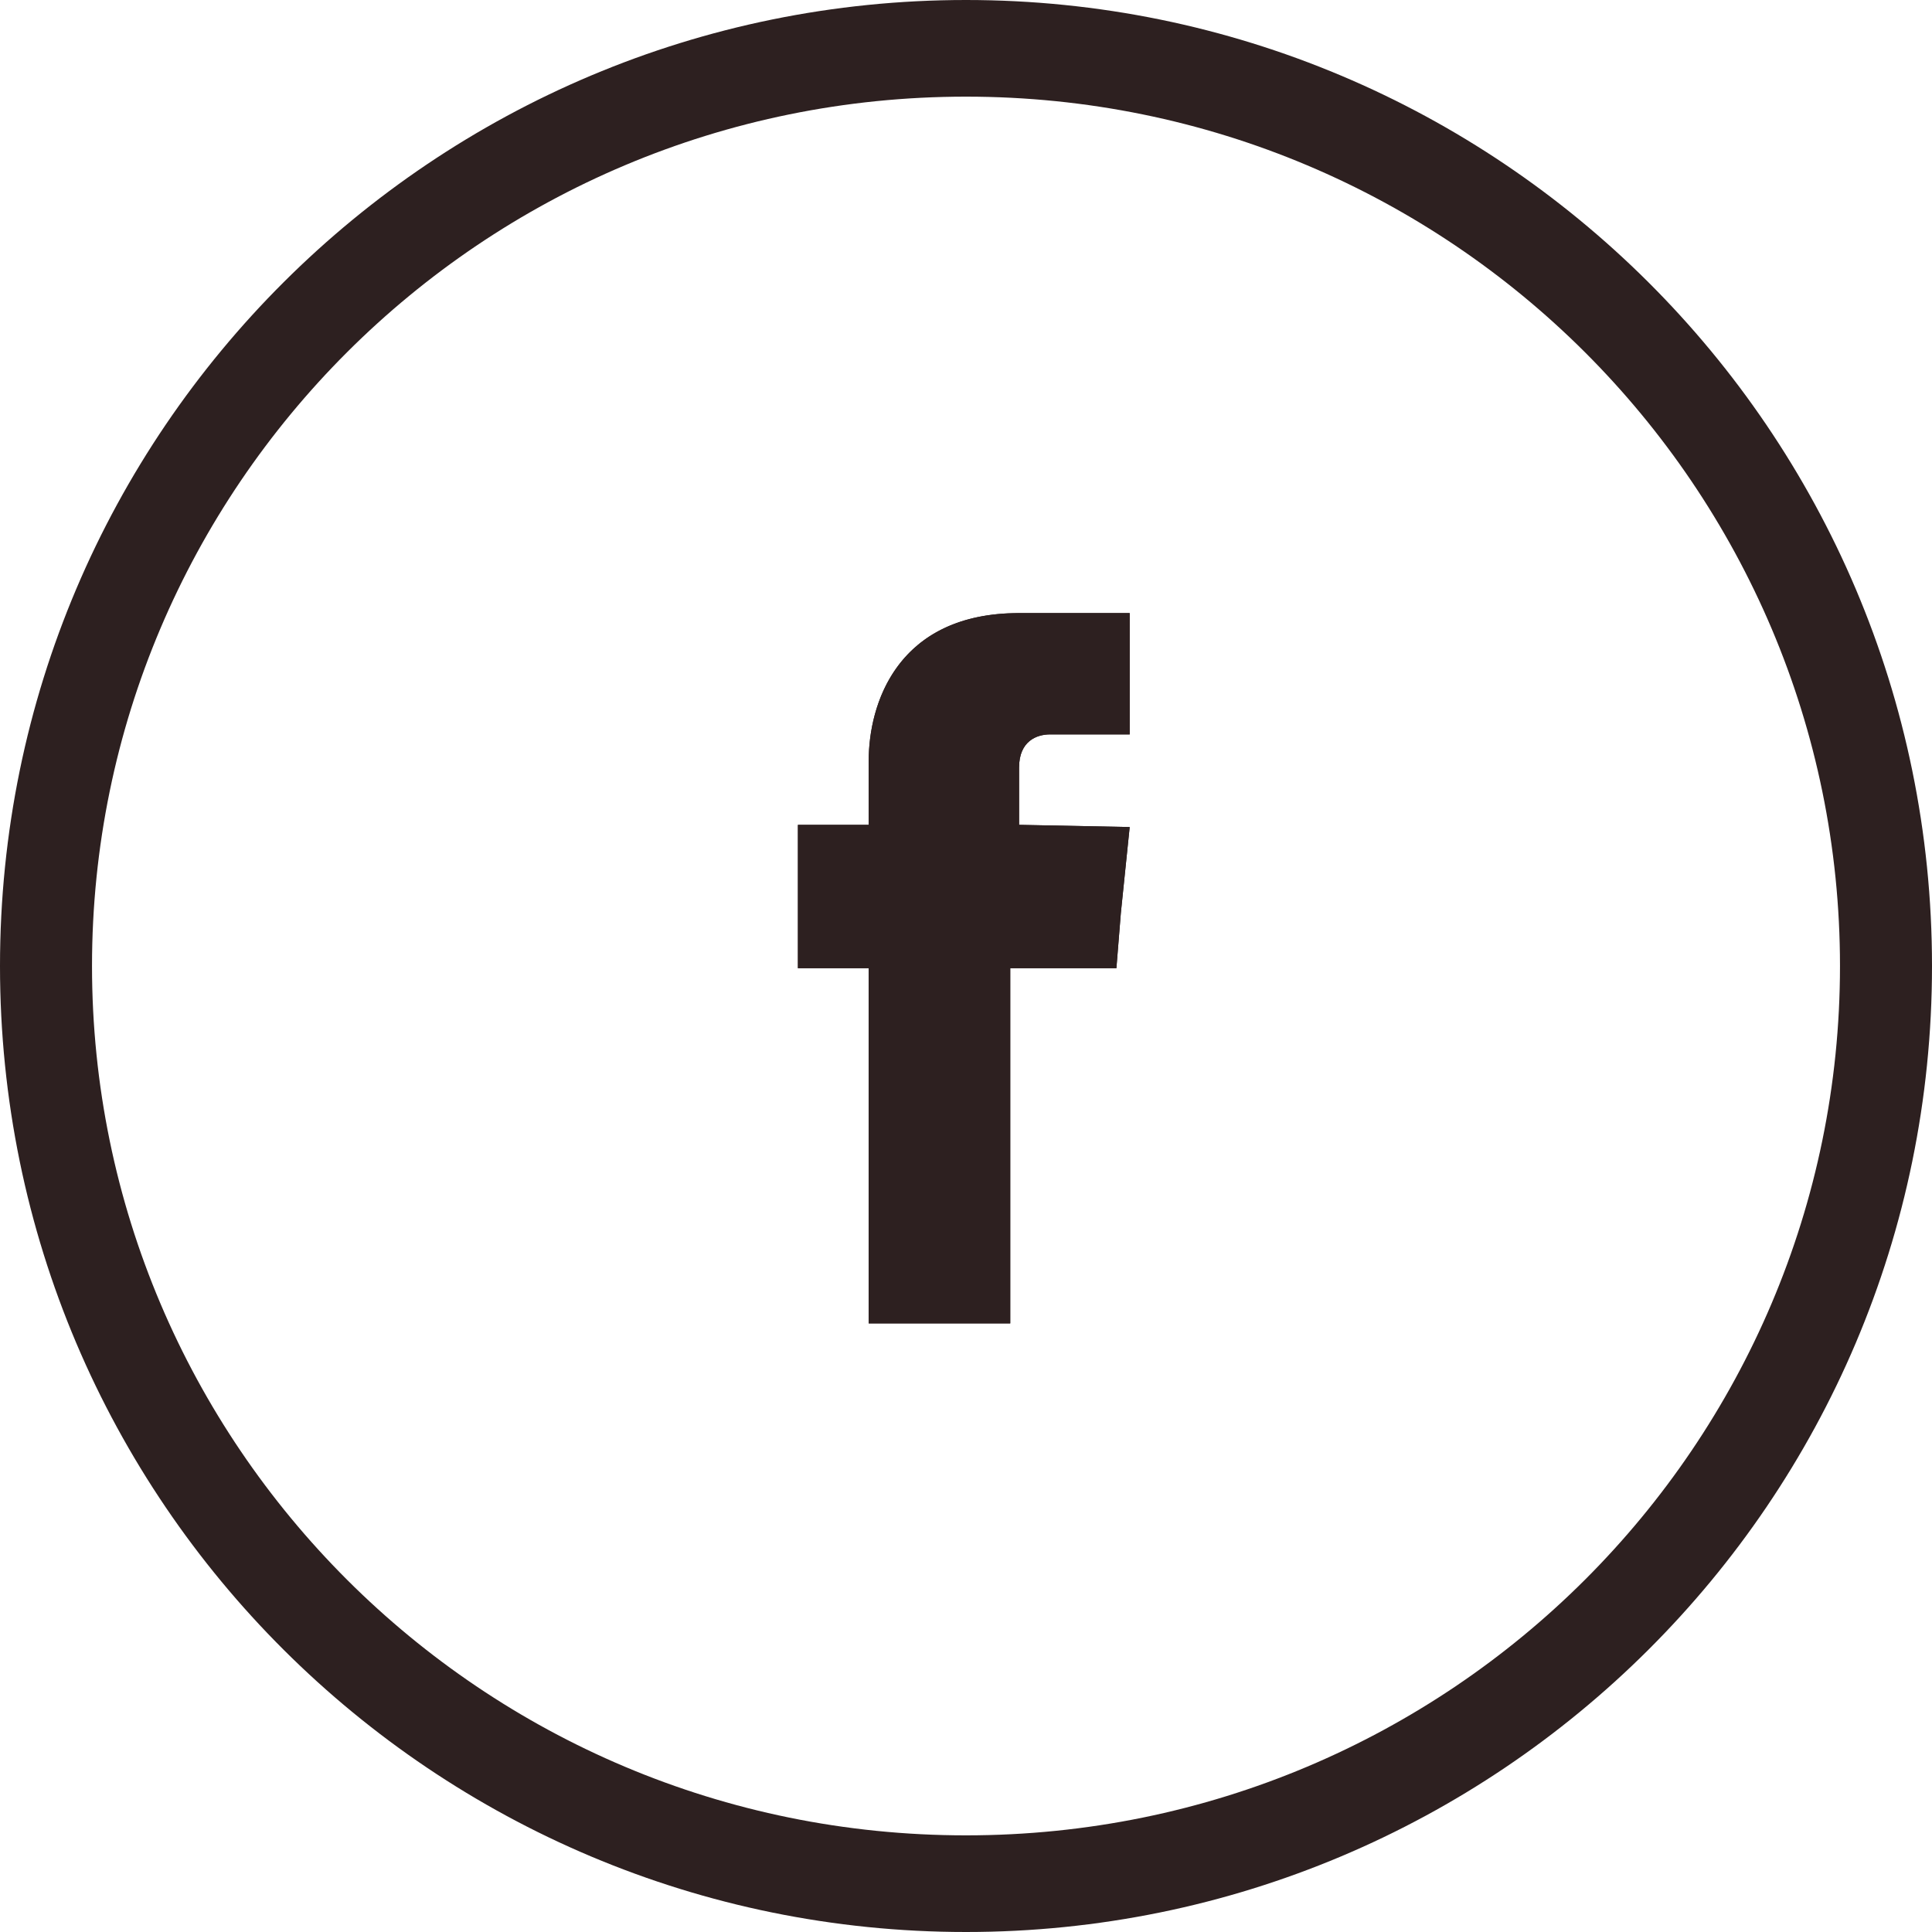
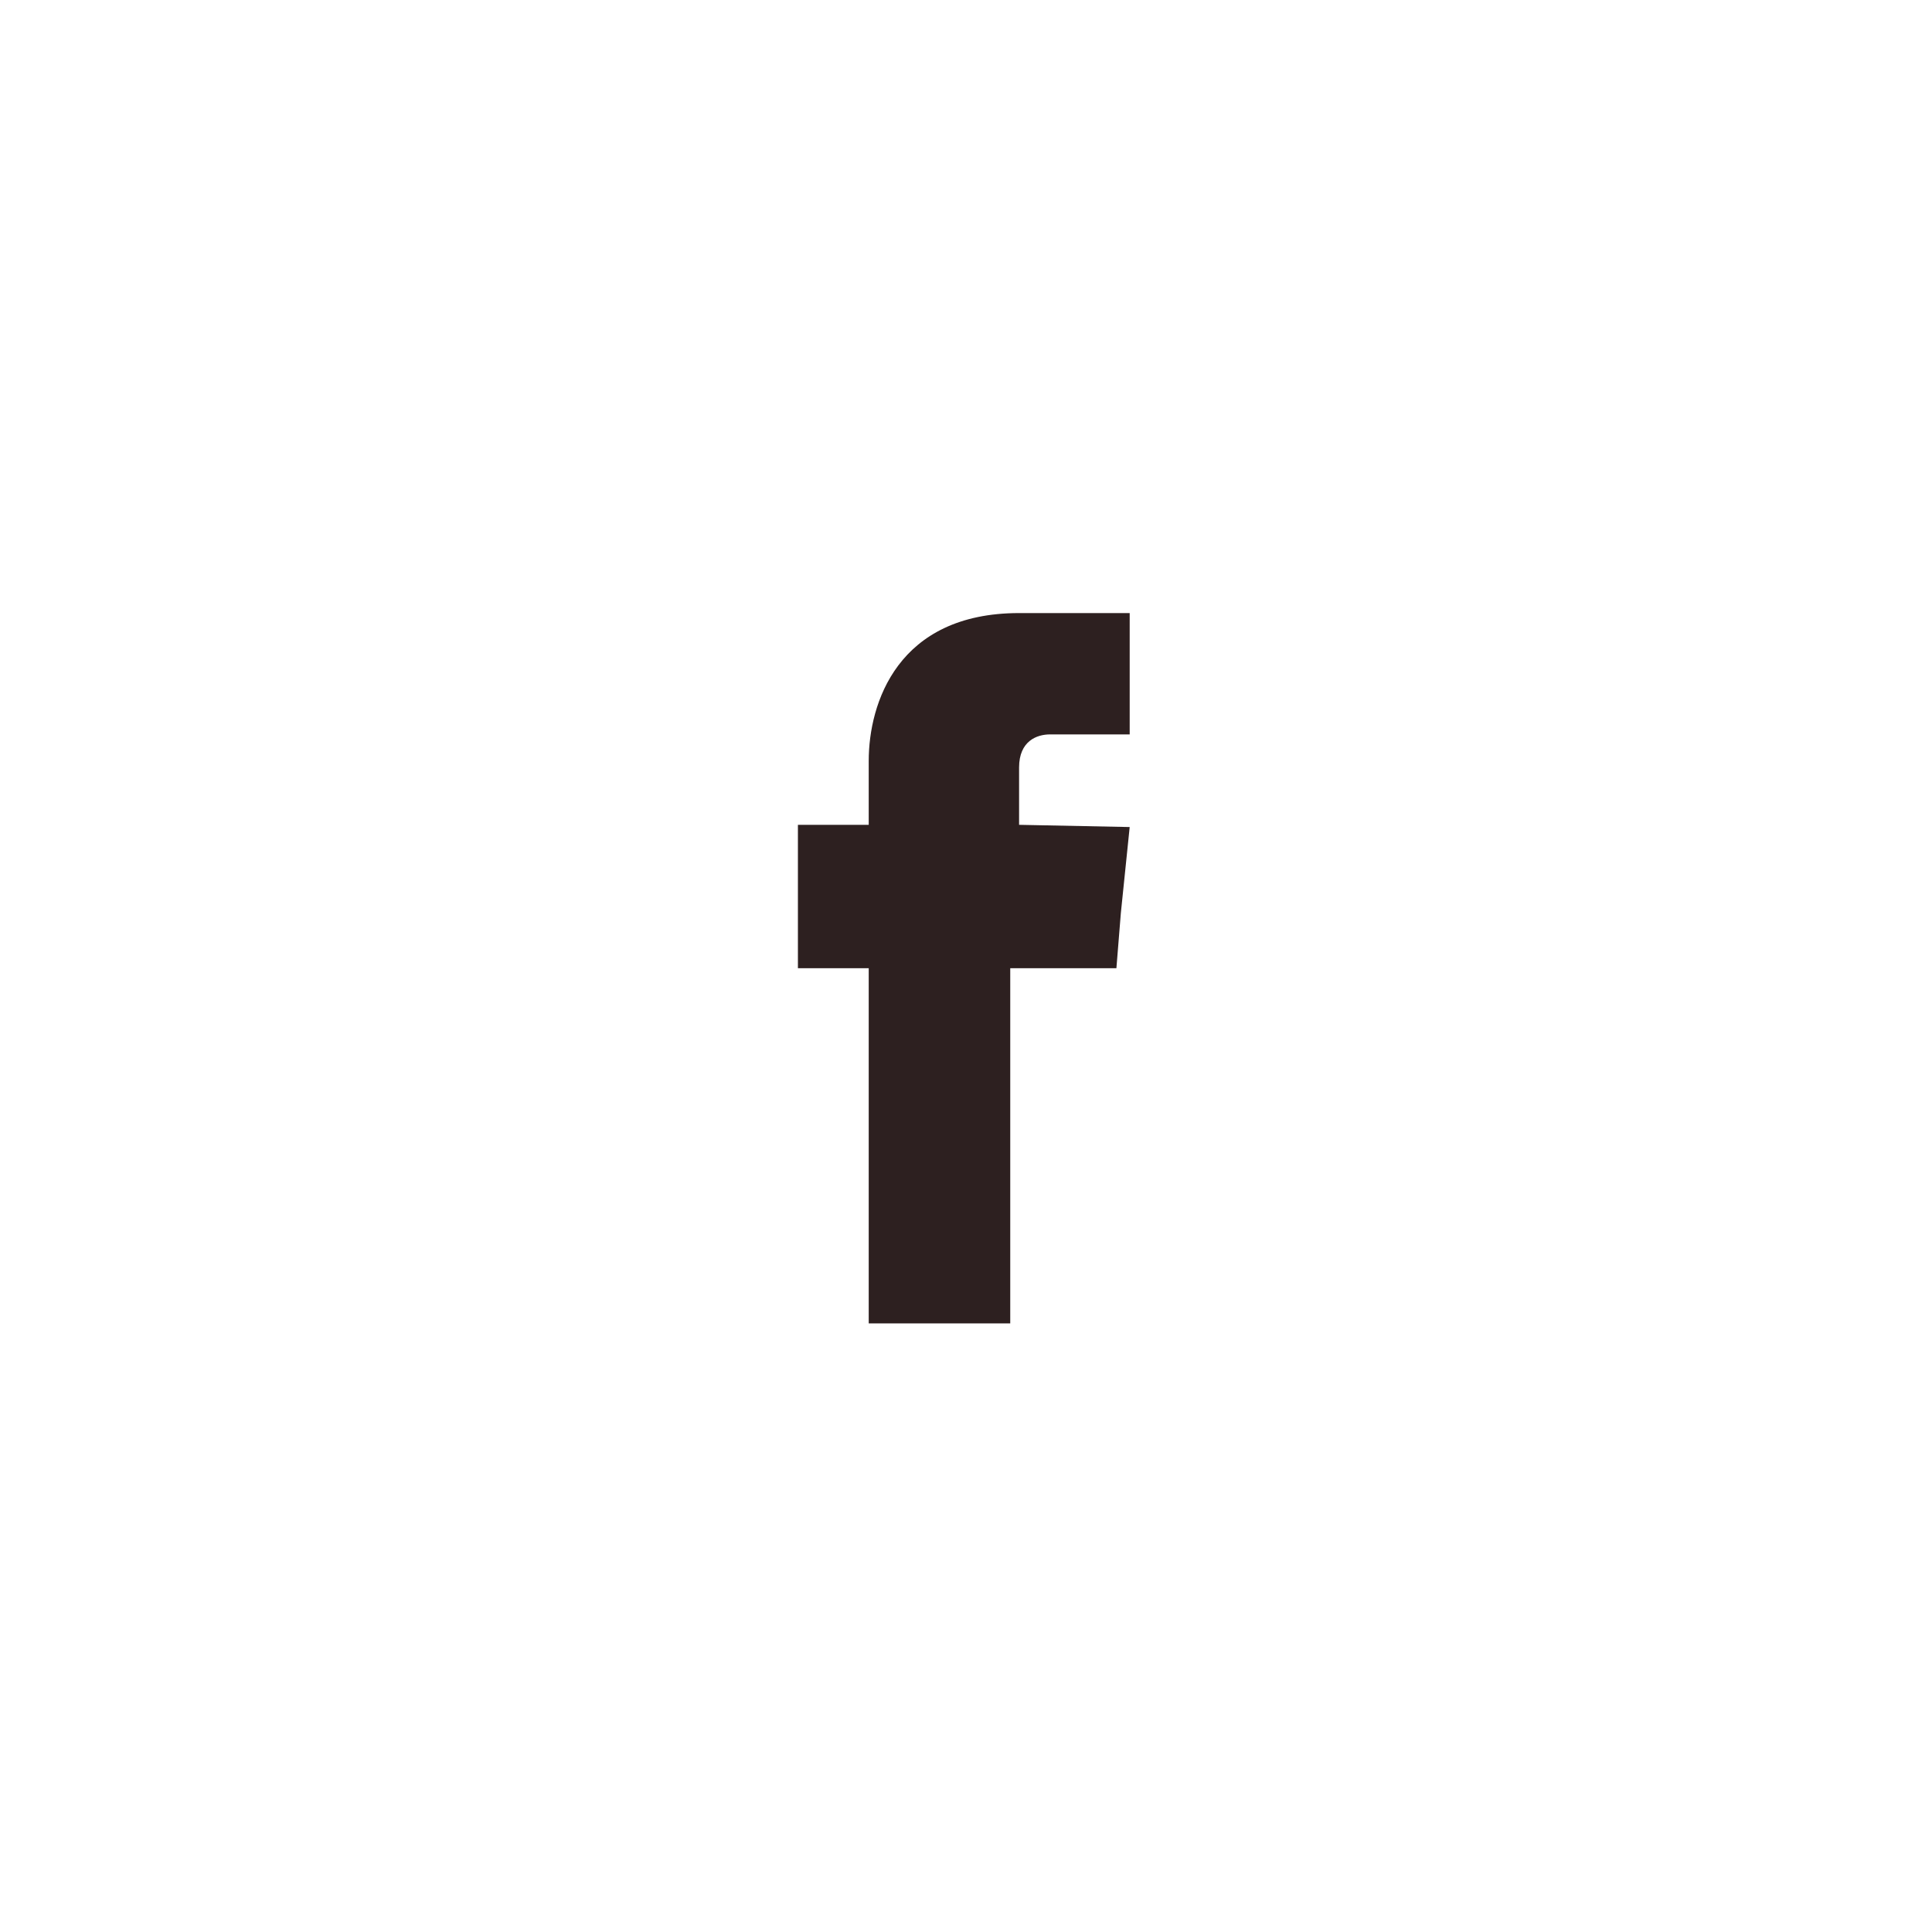
<svg xmlns="http://www.w3.org/2000/svg" width="40" height="40" viewBox="0 0 40 40" fill="none">
-   <path d="M38.095 20C38.095 10.108 30.041 2.001 20 2.001C9.959 2.001 1.905 10.108 1.905 20C1.905 29.892 9.959 37.999 20 37.999C30.041 37.999 38.095 29.892 38.095 20ZM40 20C40 31.094 30.998 40 20 40C9.002 40 0 31.094 0 20C1.93946e-05 8.906 9.002 0 20 0C30.998 3.39467e-08 40 8.906 40 20Z" fill="#2D2020" />
  <path d="M21.099 17.077V15.89C21.099 15.342 21.466 15.205 21.74 15.205H23.389V12.693H21.099C18.581 12.693 17.986 14.565 17.986 15.753V17.077H16.52V20.046H17.986V27.399H20.916V20.046H23.114L23.206 18.904L23.389 17.123L21.099 17.077Z" fill="#2D2020" />
-   <path d="M17.985 20.046H16.52V17.078H17.985V15.752C17.985 14.602 18.545 12.81 20.869 12.699L21.099 12.693H23.389V15.205H21.74C21.465 15.205 21.099 15.342 21.099 15.89V17.078L23.389 17.123L23.206 18.904L23.114 20.046H20.916V27.399H17.985V20.046Z" fill="#2D2020" />
</svg>